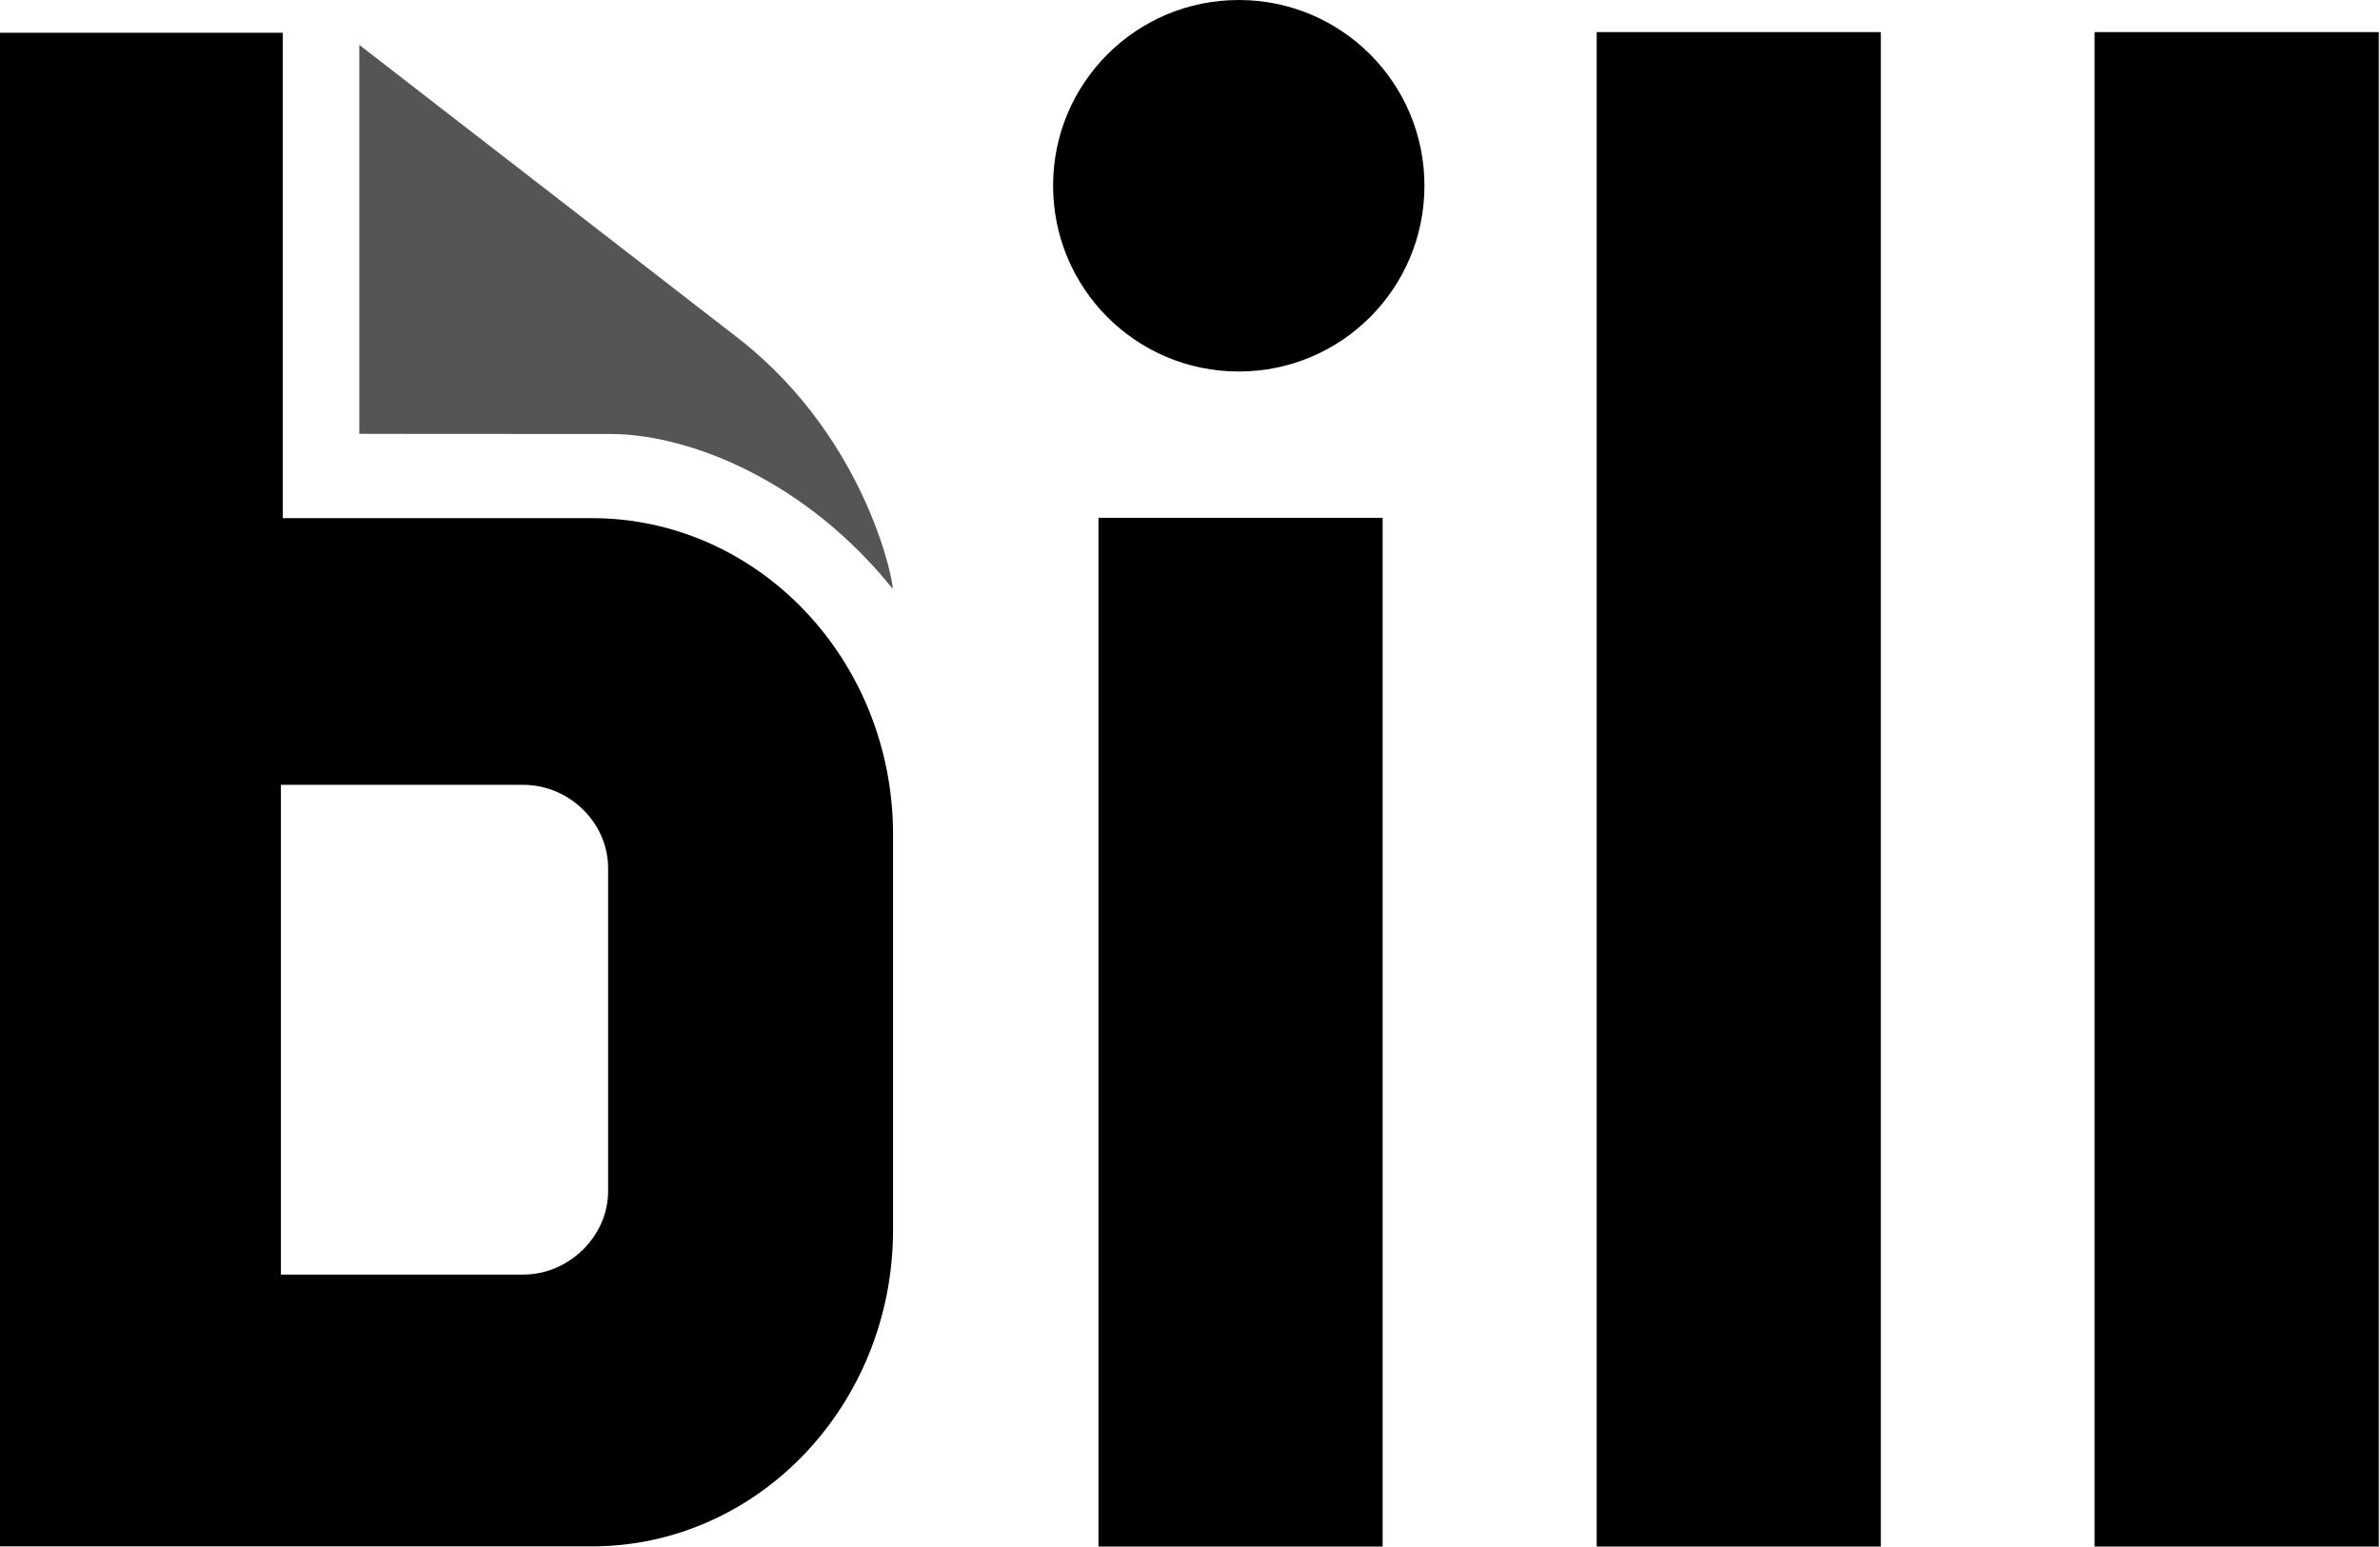
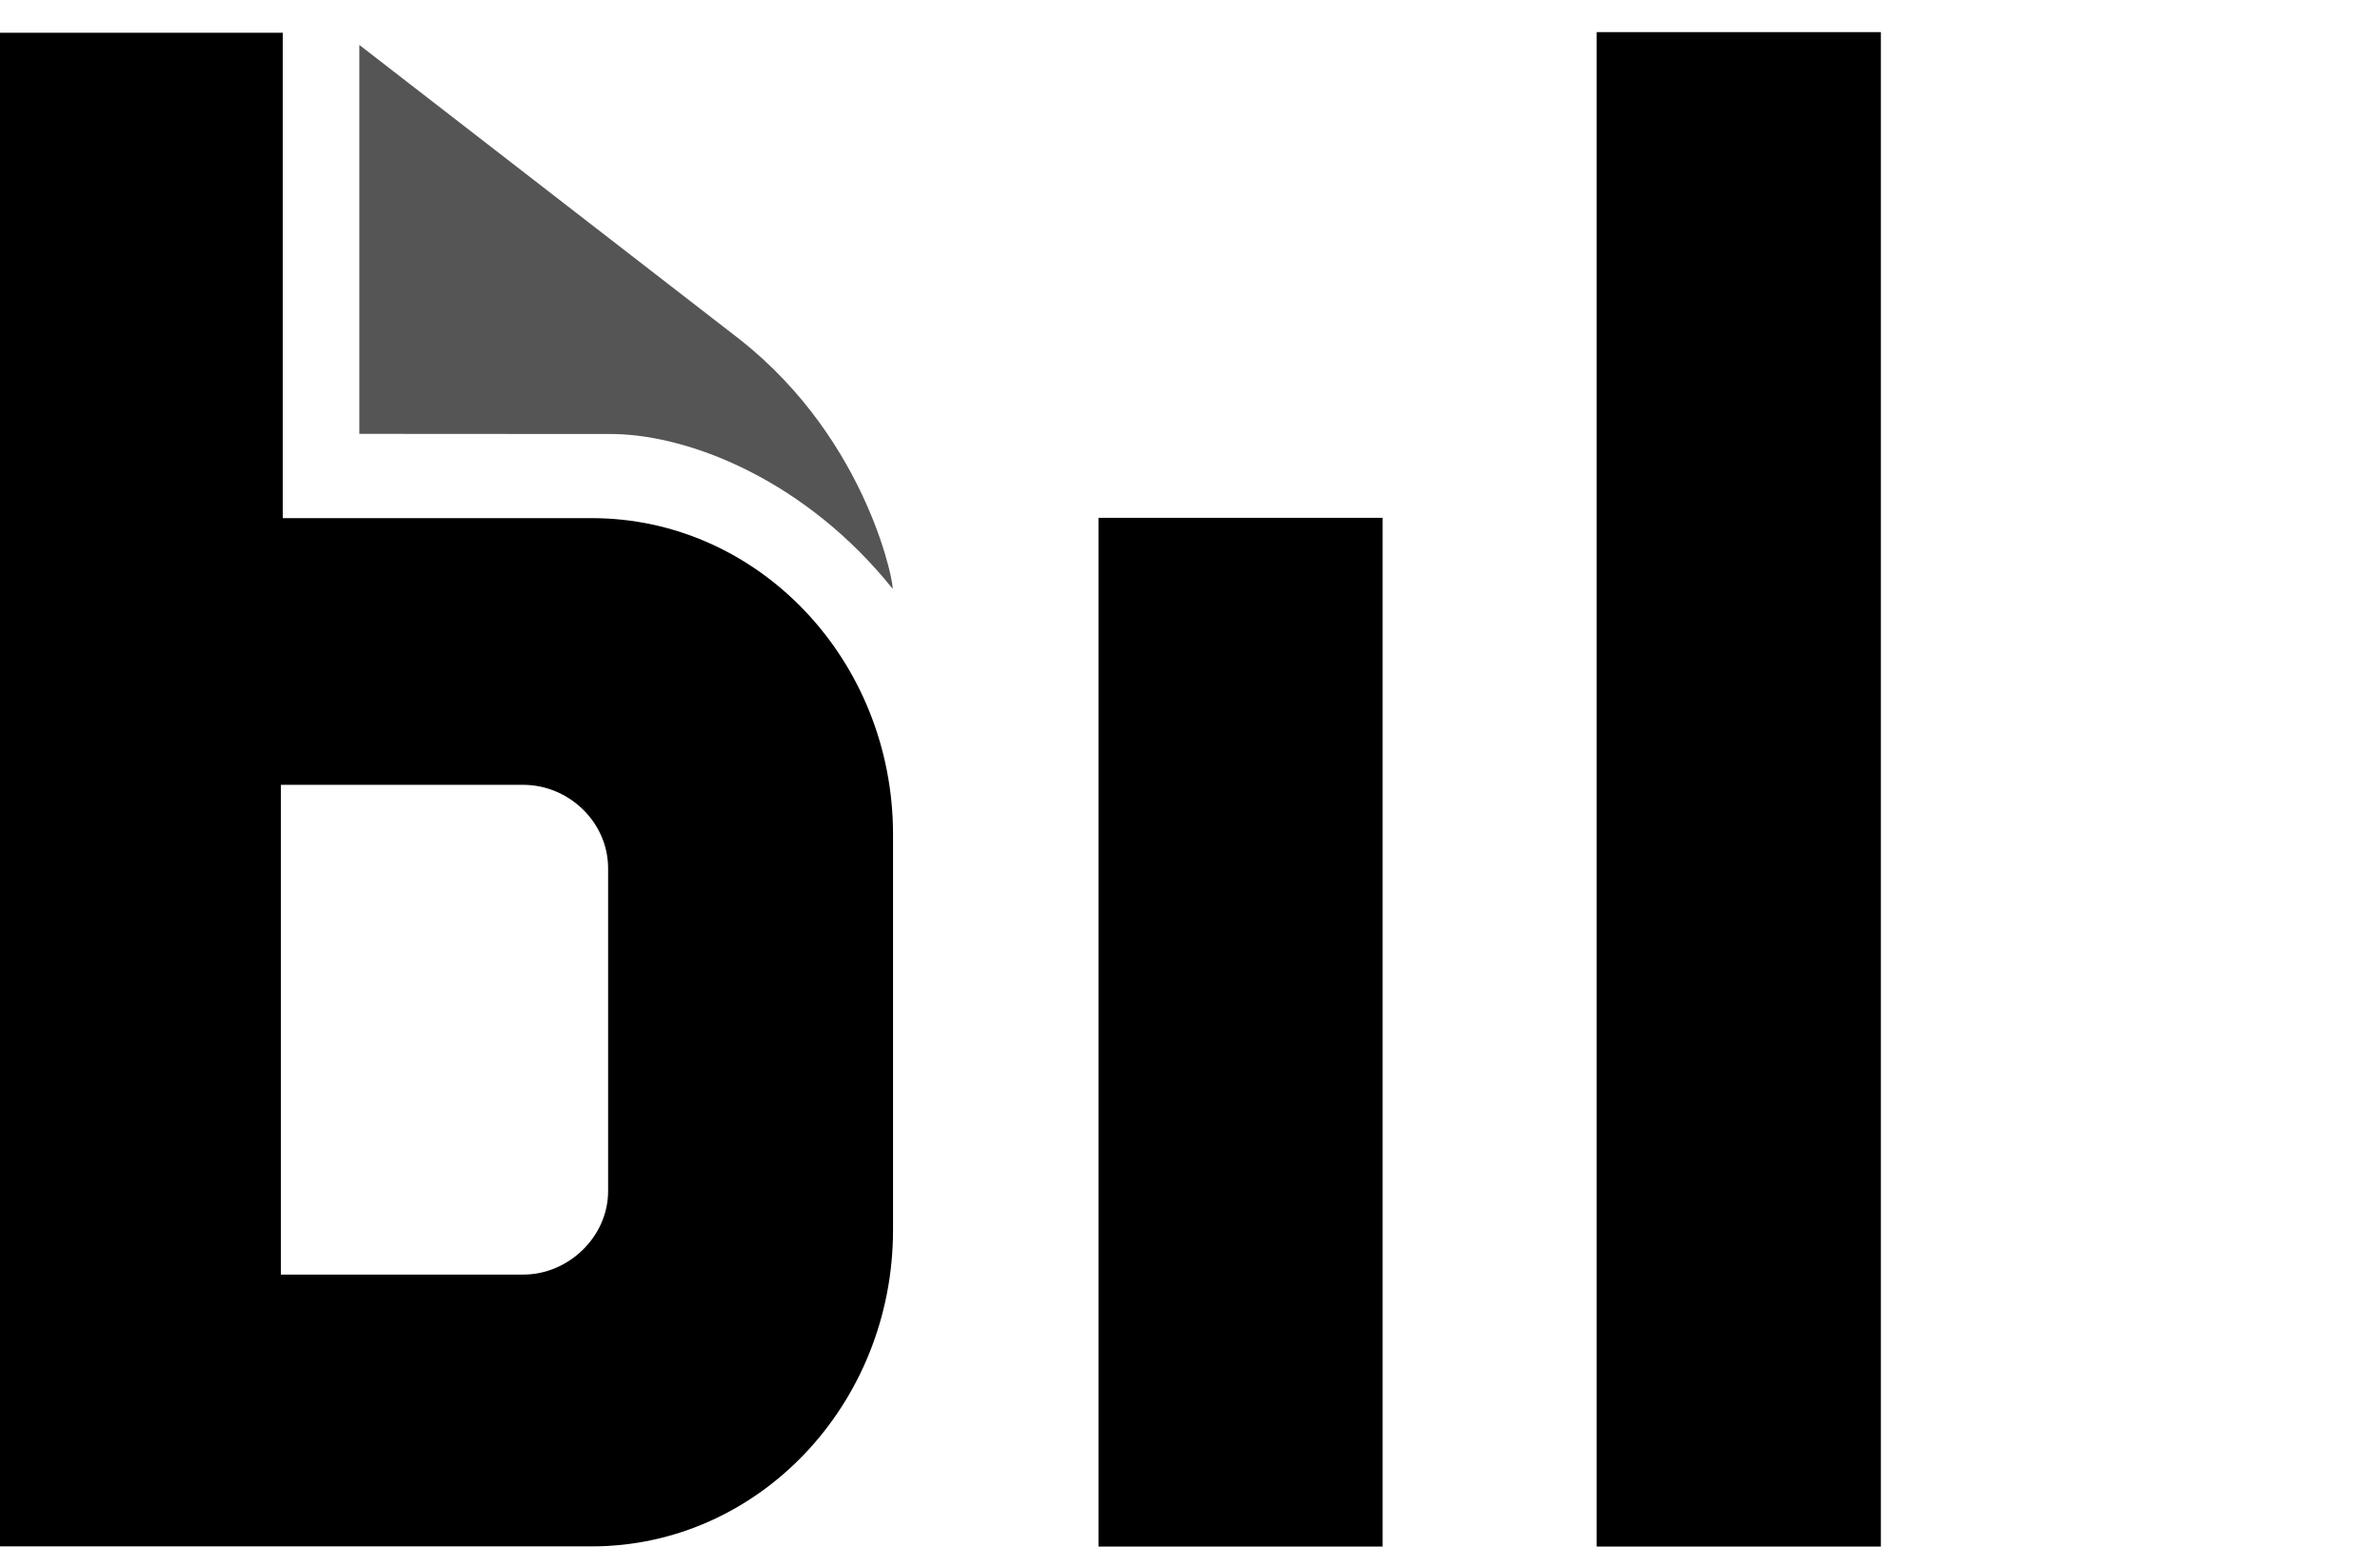
<svg xmlns="http://www.w3.org/2000/svg" width="1542" height="1002" viewBox="0 0 1542 1002" fill="none">
  <g clip-path="url(#clip0_1937_9554)">
    <path d="M232.8 281.1V29.1L478.9 219.6C564.1 286.4 580.2 383.7 578.2 381.3C522.8 312.3 448.7 282.1 397.7 281.2L232.8 281.1Z" fill="#555555" />
    <path d="M711.7 335.5H895.8V1002H711.7V335.5Z" fill="black" />
-     <path d="M1034.5 20.8H1218.6V1002H1034.5V20.8Z" fill="black" />
-     <path d="M1357.1 20.8H1541.2V1002H1357.1V20.8Z" fill="black" />
+     <path d="M1034.5 20.8H1218.6V1002H1034.5V20.8" fill="black" />
    <path fill-rule="evenodd" clip-rule="evenodd" d="M383.4 335.7C491.2 335.7 578.6 427.5 578.6 540.7V796.8C578.6 910.1 491.2 1001.9 383.4 1001.9H0V21.2H183.2V335.7H383.4ZM394 562.6C394 532.6 368.4 508.5 339.1 508.5H182V825.8H339.1C368.2 825.8 394 801.4 394 771.7V562.6Z" fill="black" />
-     <path d="M802.6 240.7C736.1 240.7 682.3 186.9 682.3 120.3C682.3 53.8 736.1 0 802.6 0C869.1 0 922.9 53.8 922.9 120.3C922.9 186.9 869.1 240.7 802.6 240.7Z" fill="black" />
  </g>
  <defs>
    <clipPath id="clip0_1937_9554">
      <rect width="1542" height="1002" fill="white" />
    </clipPath>
  </defs>
</svg>